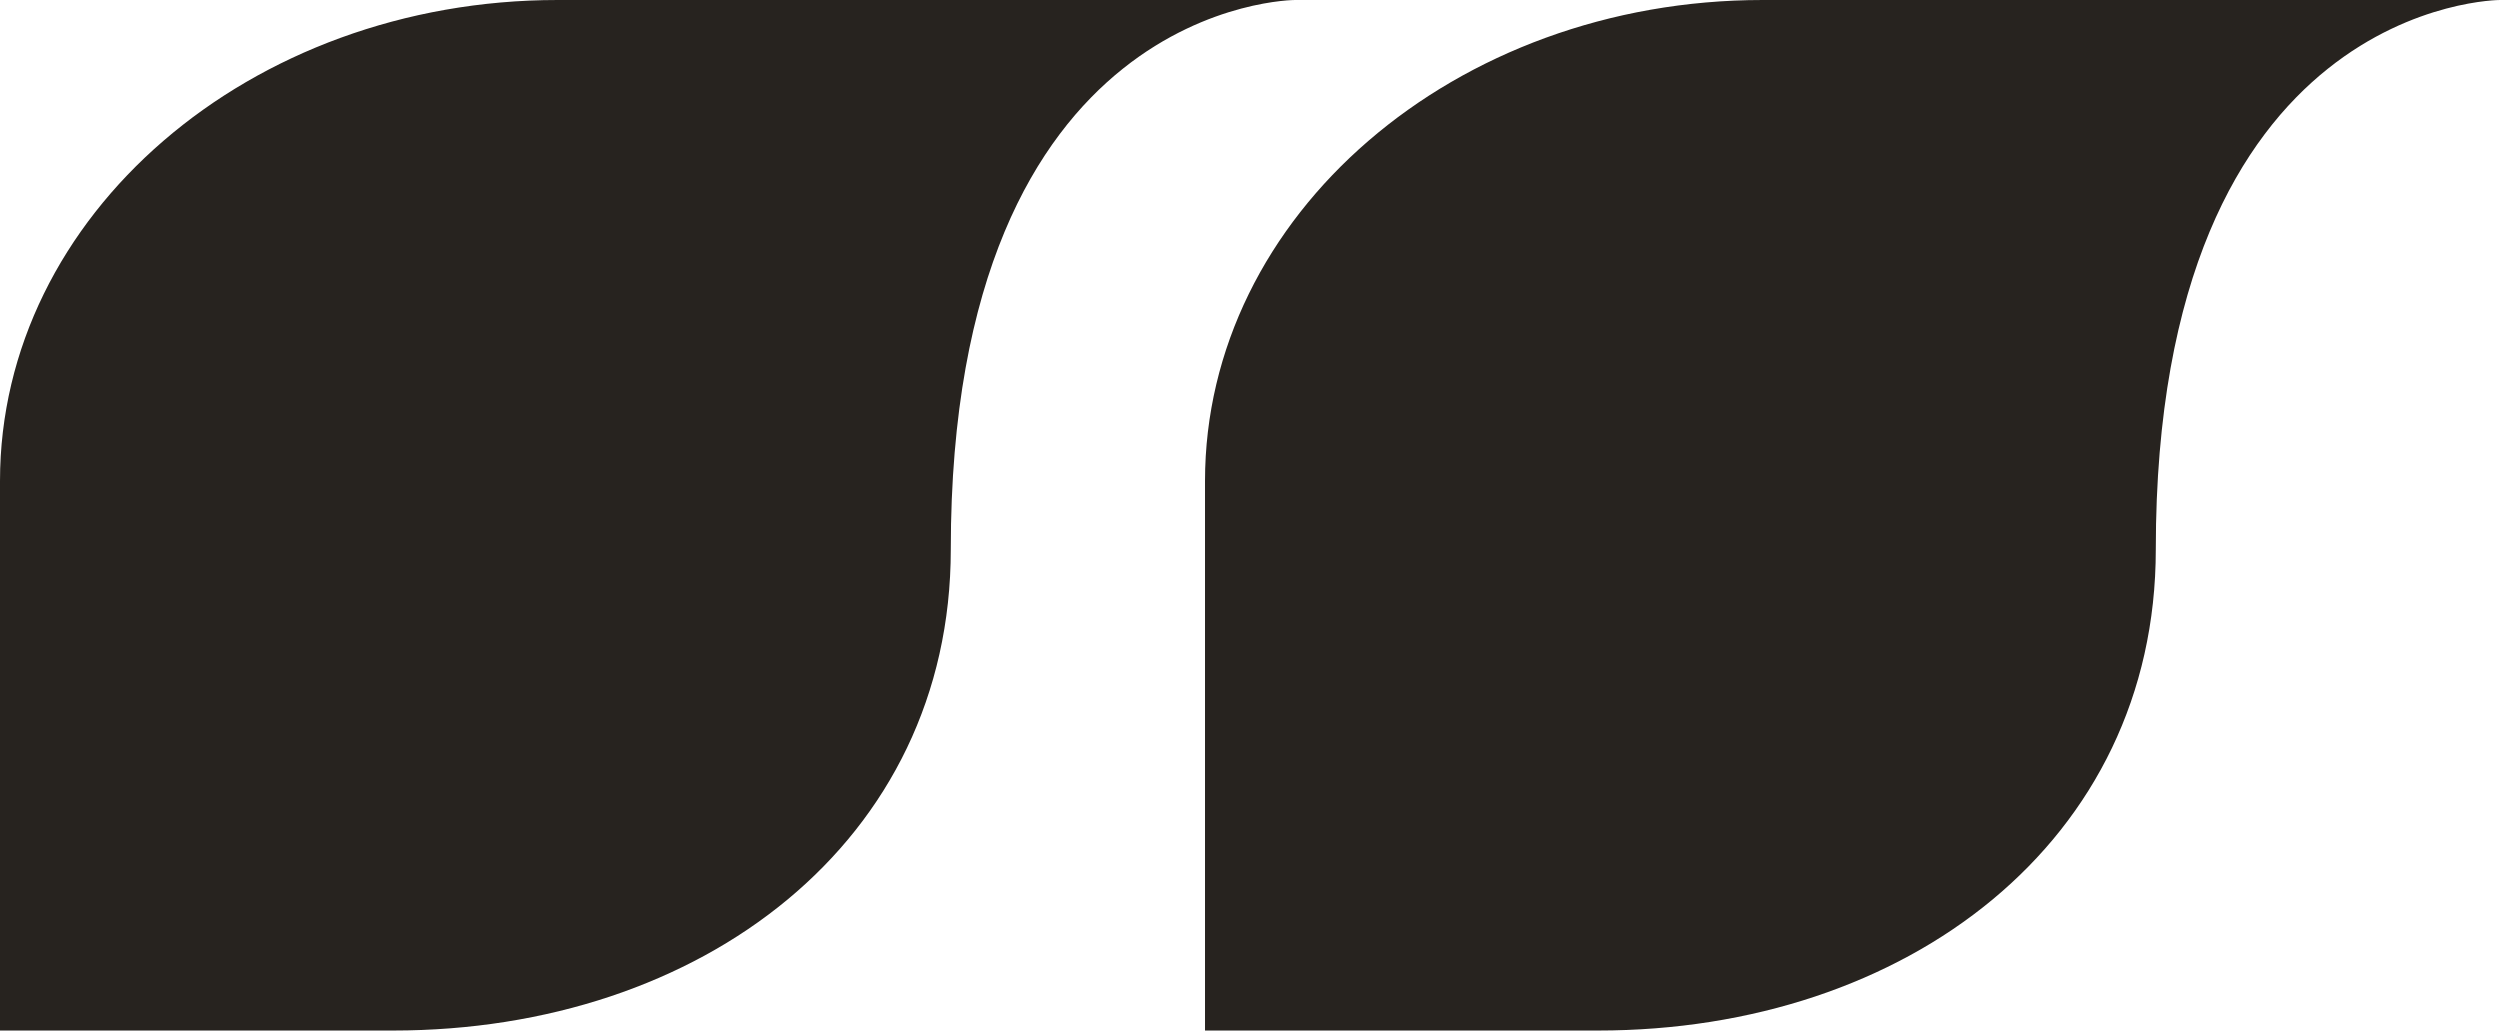
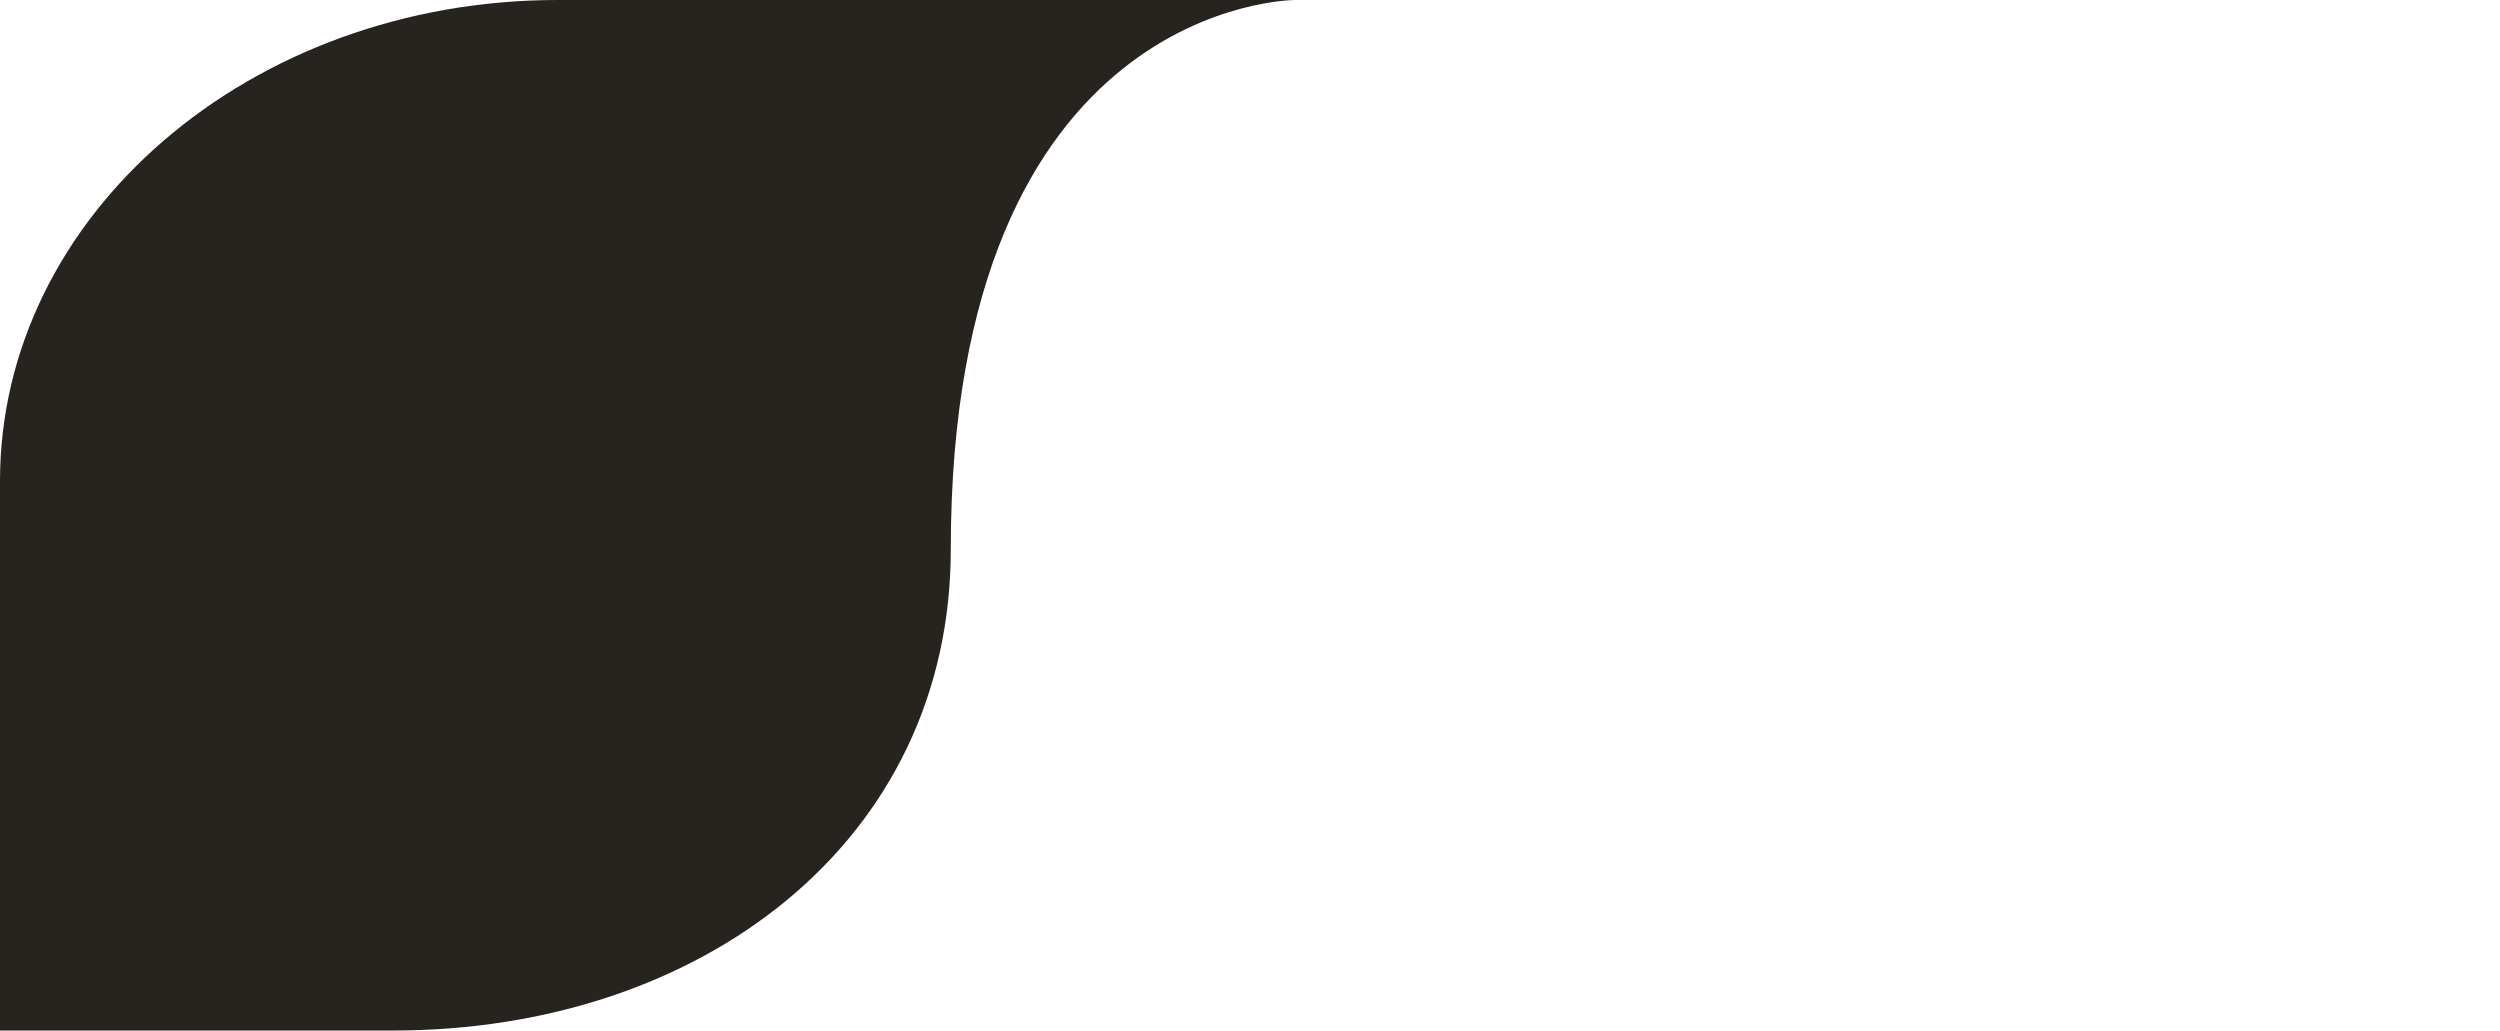
<svg xmlns="http://www.w3.org/2000/svg" id="Group_85" data-name="Group 85" width="144.559" height="59.588" viewBox="0 0 144.559 59.588">
  <defs>
    <clipPath id="clip-path">
      <rect id="Rectangle_3" data-name="Rectangle 3" width="74.882" height="59.589" fill="#27231f" />
    </clipPath>
  </defs>
  <g id="Group_65" data-name="Group 65" transform="translate(69.678 0)">
    <g id="Group_47" data-name="Group 47" clip-path="url(#clip-path)">
-       <path id="Path_186" data-name="Path 186" d="M0,34.126V59.589H22.731c17.809,0,32.247-10.911,32.247-27.823C54.979,0,74.882,0,74.882,0H32.25C14.438,0,0,12.455,0,27.819Z" transform="translate(0 0)" fill="#27231f" />
-     </g>
+       </g>
  </g>
  <g id="Group_66" data-name="Group 66" transform="translate(0 0)">
    <g id="Group_47-2" data-name="Group 47" transform="translate(0)" clip-path="url(#clip-path)">
      <path id="Path_186-2" data-name="Path 186" d="M0,34.126V59.589H22.731c17.809,0,32.247-10.911,32.247-27.823C54.979,0,74.882,0,74.882,0H32.25C14.438,0,0,12.455,0,27.819Z" transform="translate(0 0)" fill="#27231f" />
    </g>
  </g>
</svg>